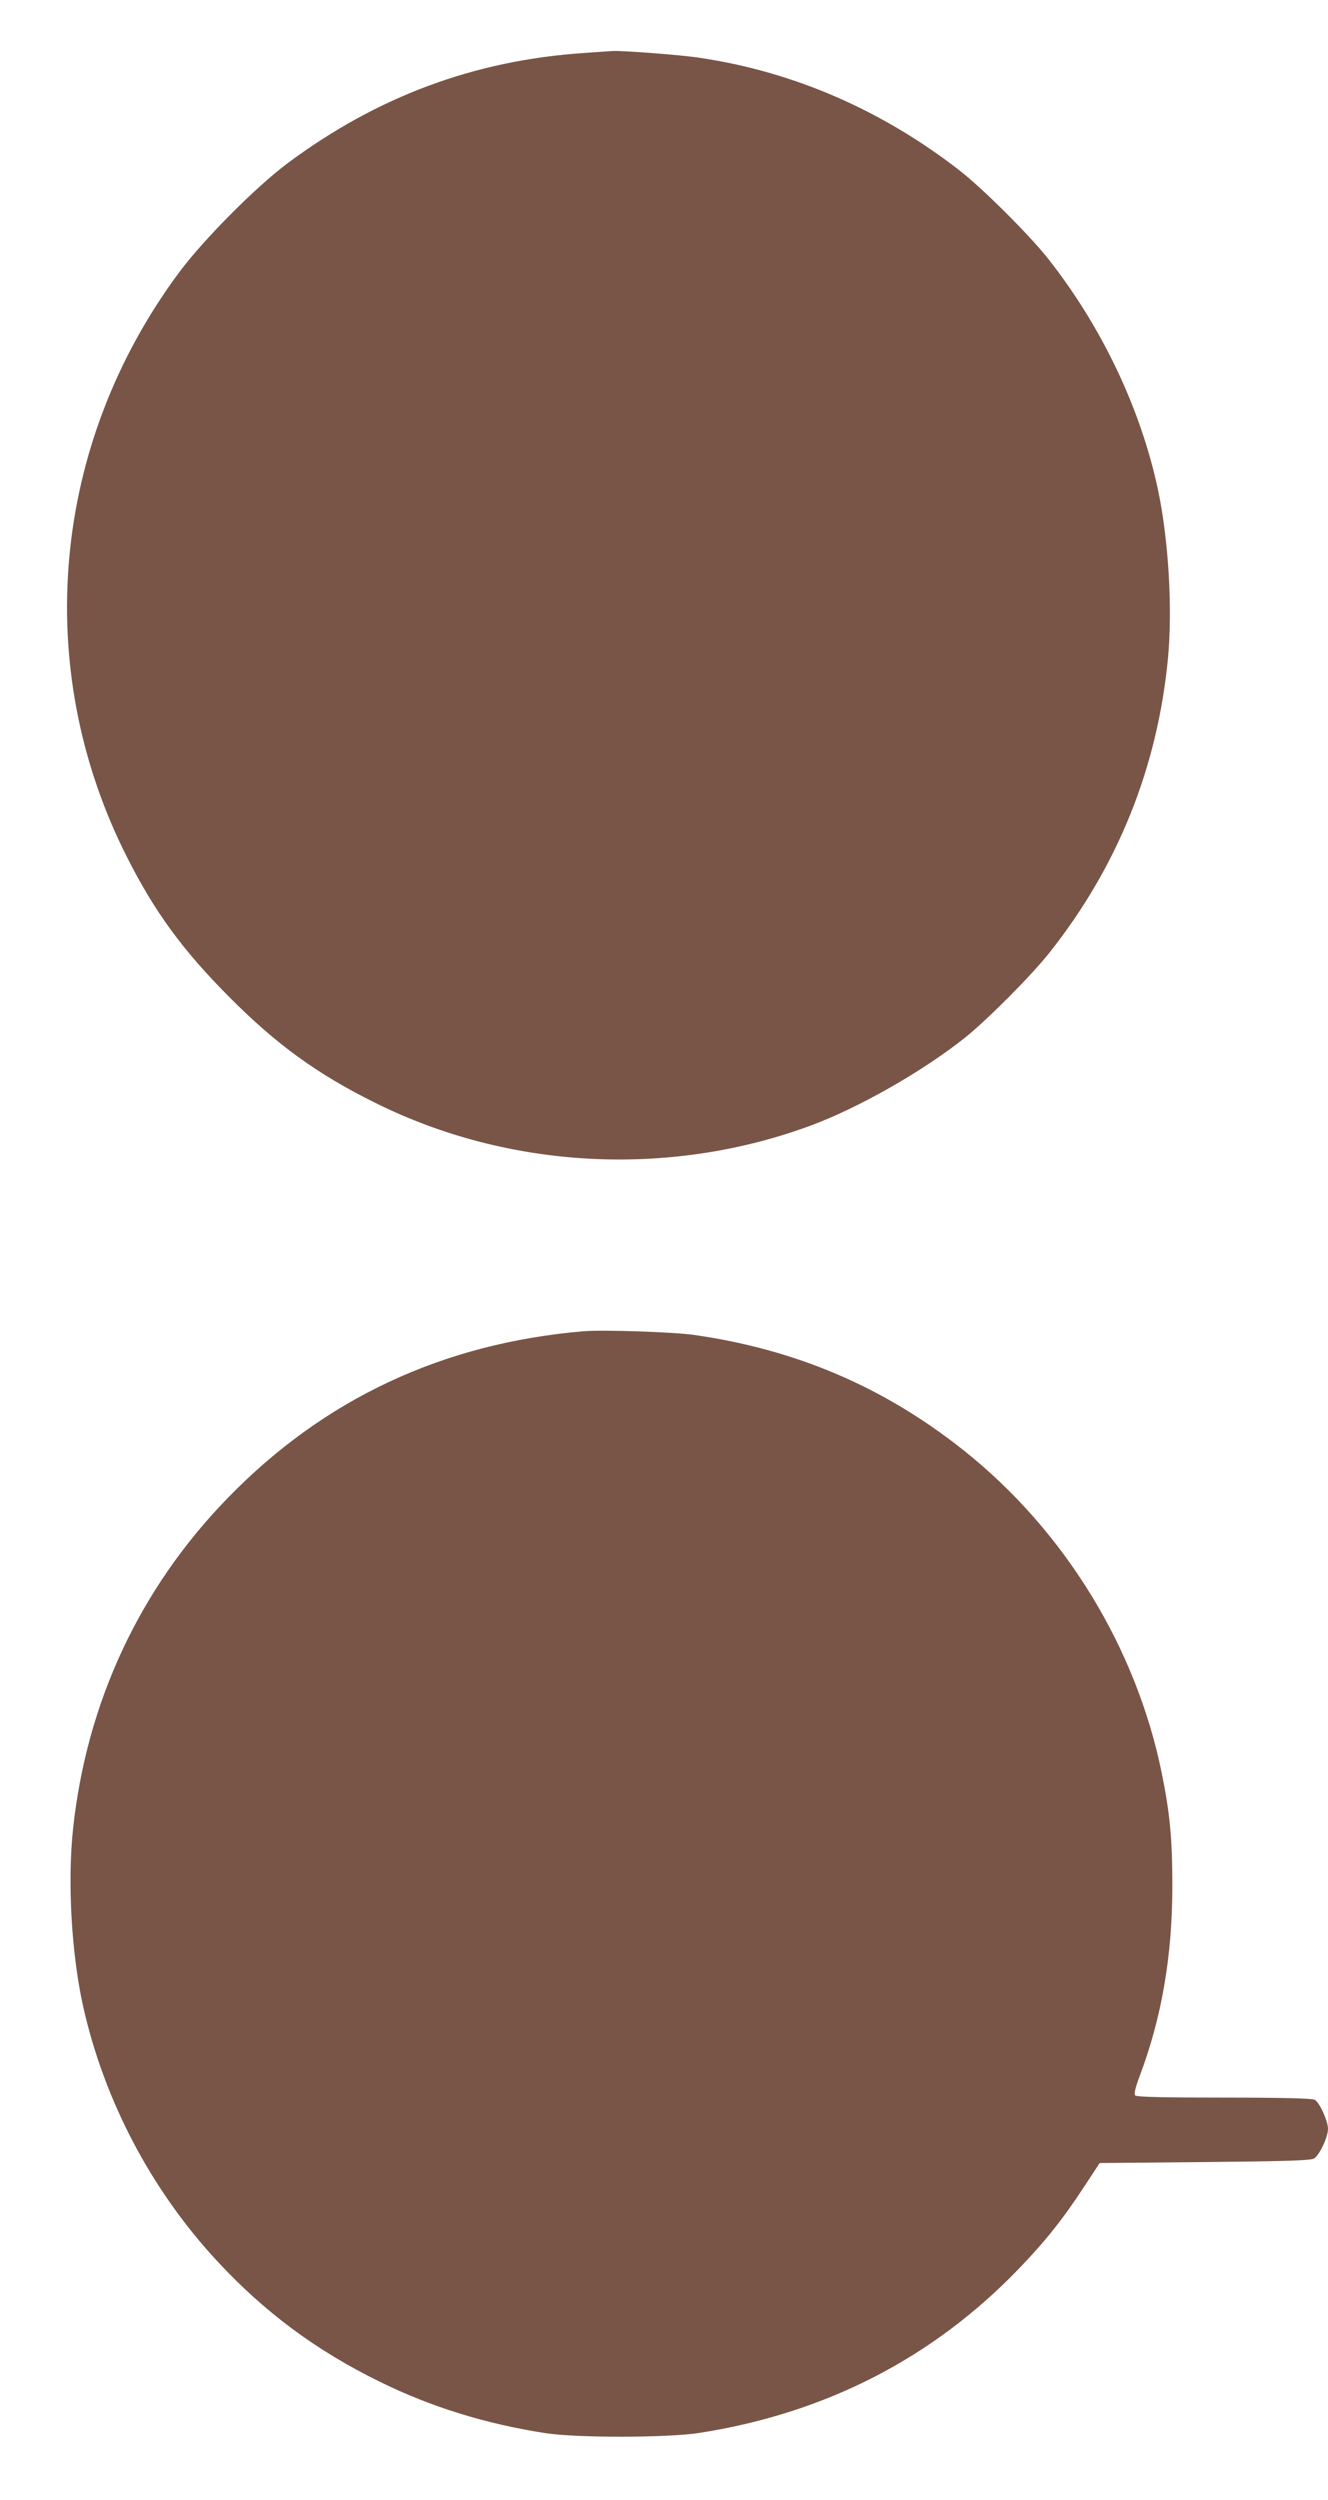
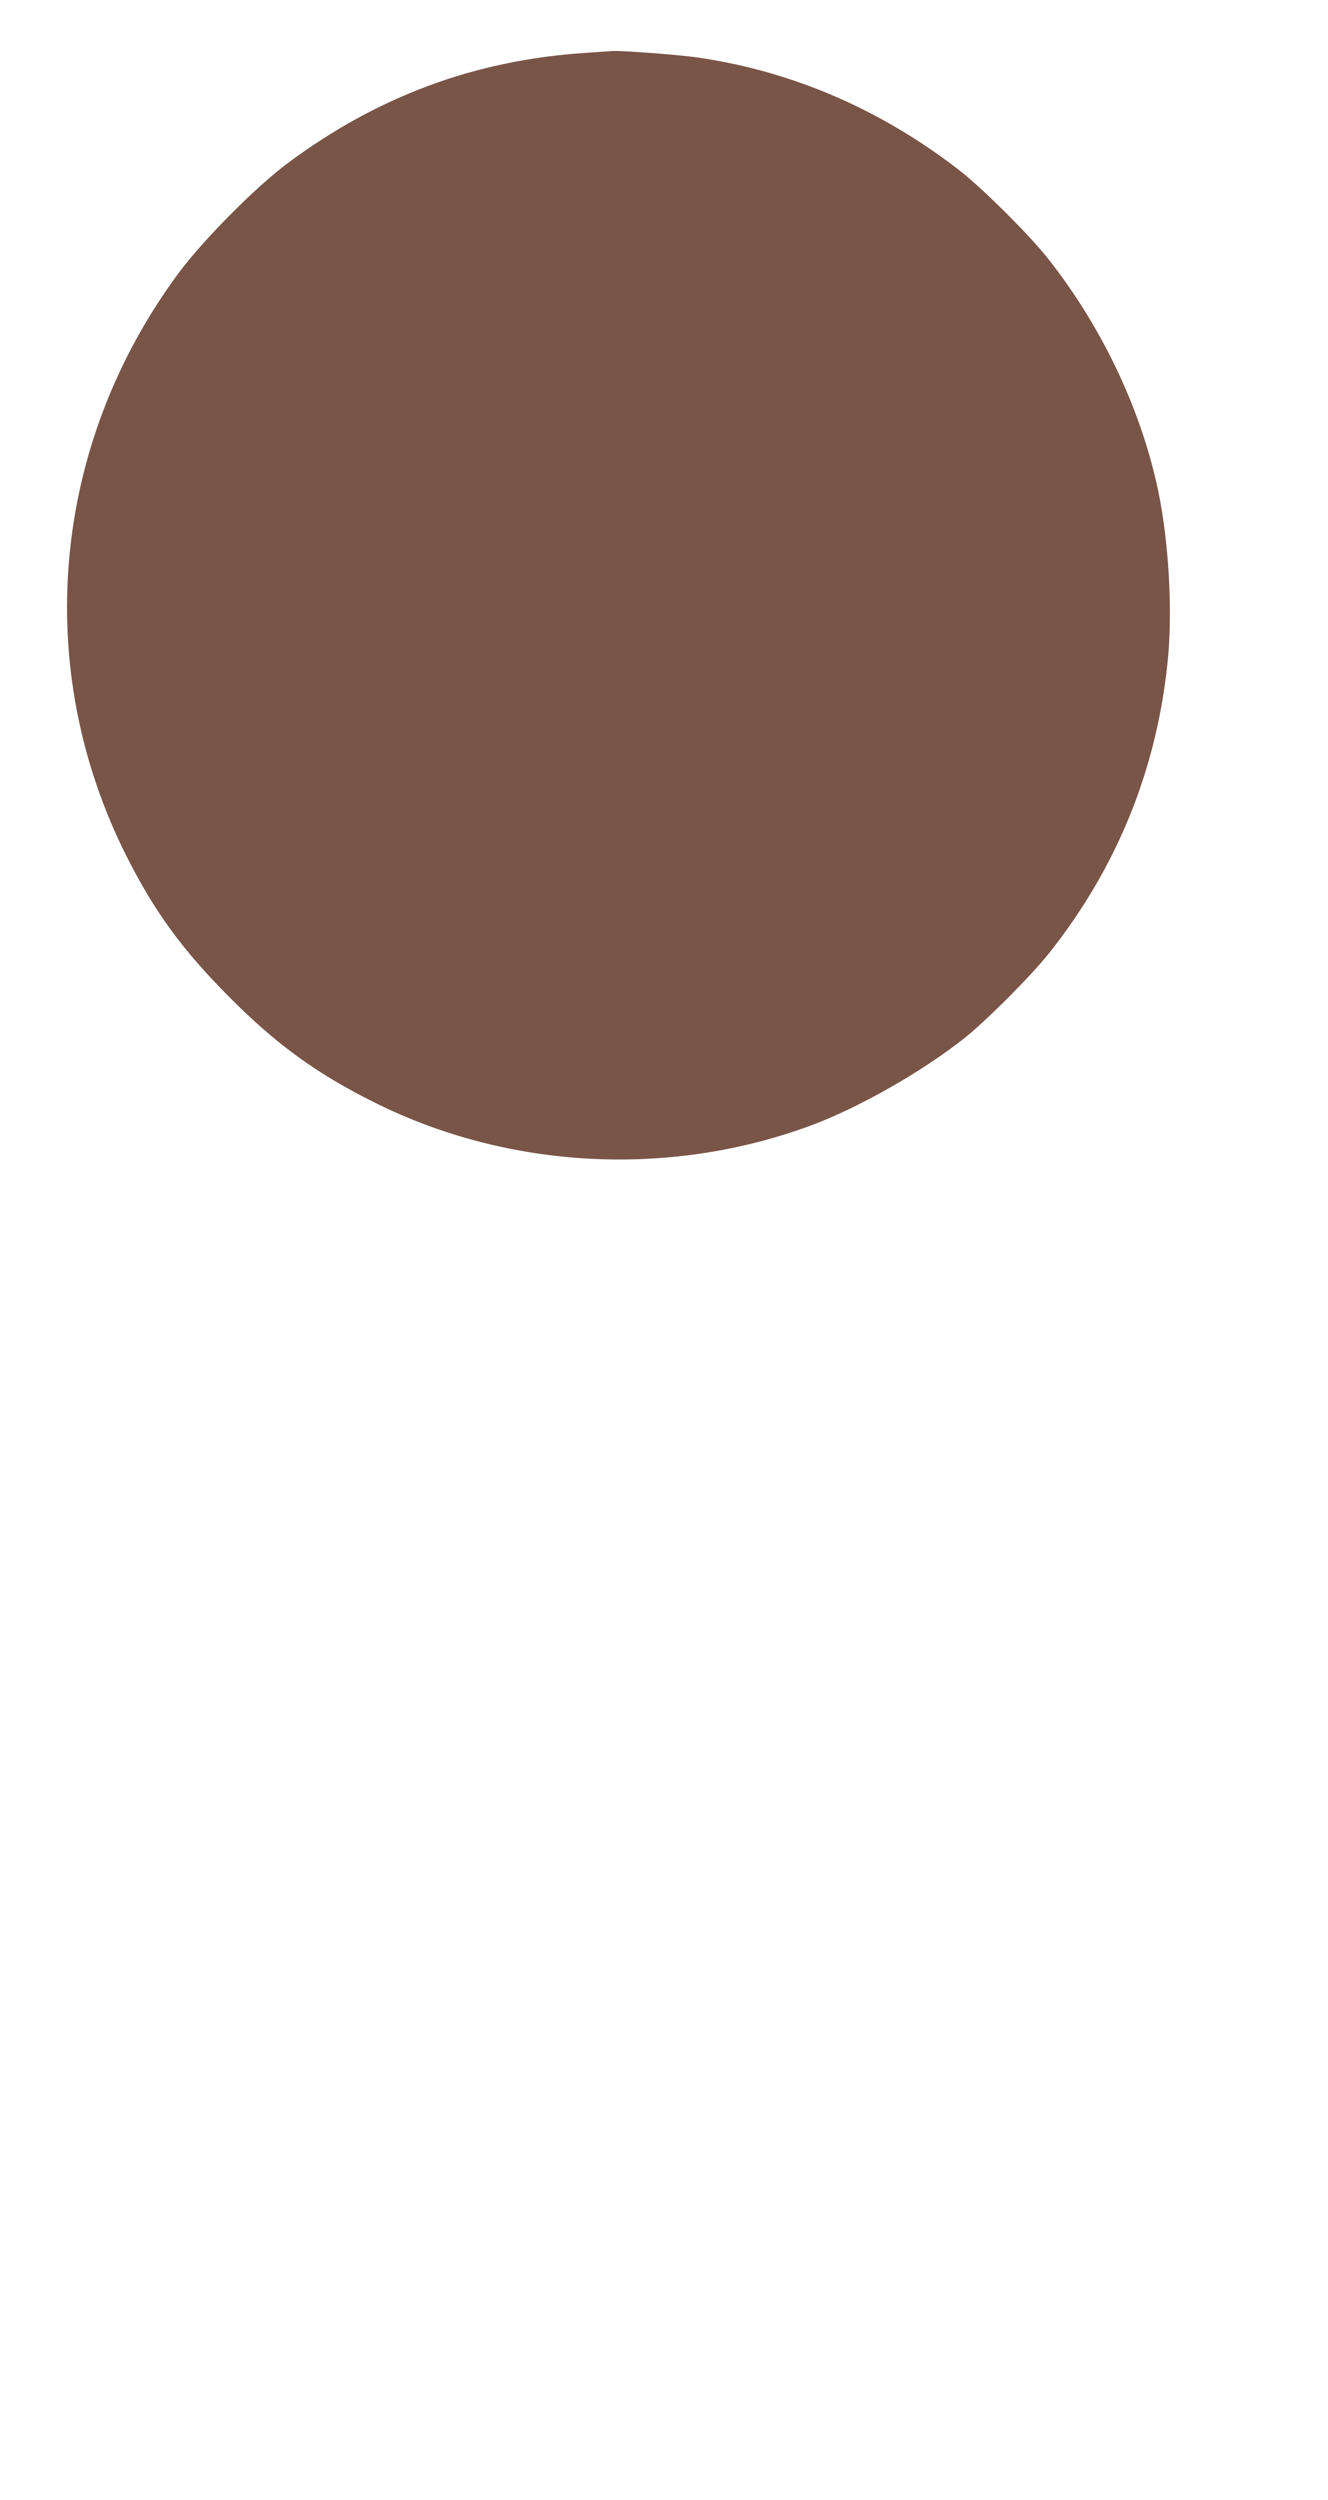
<svg xmlns="http://www.w3.org/2000/svg" version="1.0" width="680pt" height="1280pt" viewBox="0 0 680 1280" preserveAspectRatio="xMidYMid meet">
  <g transform="translate(0,1280) scale(0.1,-0.1)" fill="#795548" stroke="none">
    <path d="M2995 12529 c-564 -37 -1064 -223 -1524 -566 -162 -121 -430 -391 -554 -558 -655 -882 -757 -2027 -266 -2995 142 -281 286 -477 524 -716 243 -244 449 -393 745 -540 684 -341 1504 -384 2226 -119 248 91 578 279 794 451 114 91 339 317 432 434 351 442 556 951 609 1514 23 250 3 596 -50 851 -88 420 -290 844 -567 1194 -100 125 -333 357 -454 451 -398 308 -848 503 -1327 574 -95 15 -392 37 -443 35 -14 -1 -79 -5 -145 -10z" />
-     <path d="M2990 5984 c-722 -61 -1331 -346 -1825 -855 -450 -463 -722 -1046 -791 -1694 -29 -272 -8 -637 51 -905 108 -484 348 -941 686 -1306 244 -263 506 -458 834 -619 262 -129 543 -216 848 -263 163 -25 626 -24 787 1 648 101 1198 384 1638 842 133 138 225 253 334 420 l79 120 537 5 c422 4 542 8 560 18 28 16 72 110 72 152 0 41 -44 136 -68 149 -14 7 -165 11 -464 11 -301 0 -447 3 -455 11 -7 7 -1 36 23 100 113 300 167 615 167 974 0 240 -13 375 -55 580 -131 641 -498 1238 -1011 1647 -408 325 -858 518 -1383 593 -103 15 -467 27 -564 19z" />
  </g>
</svg>